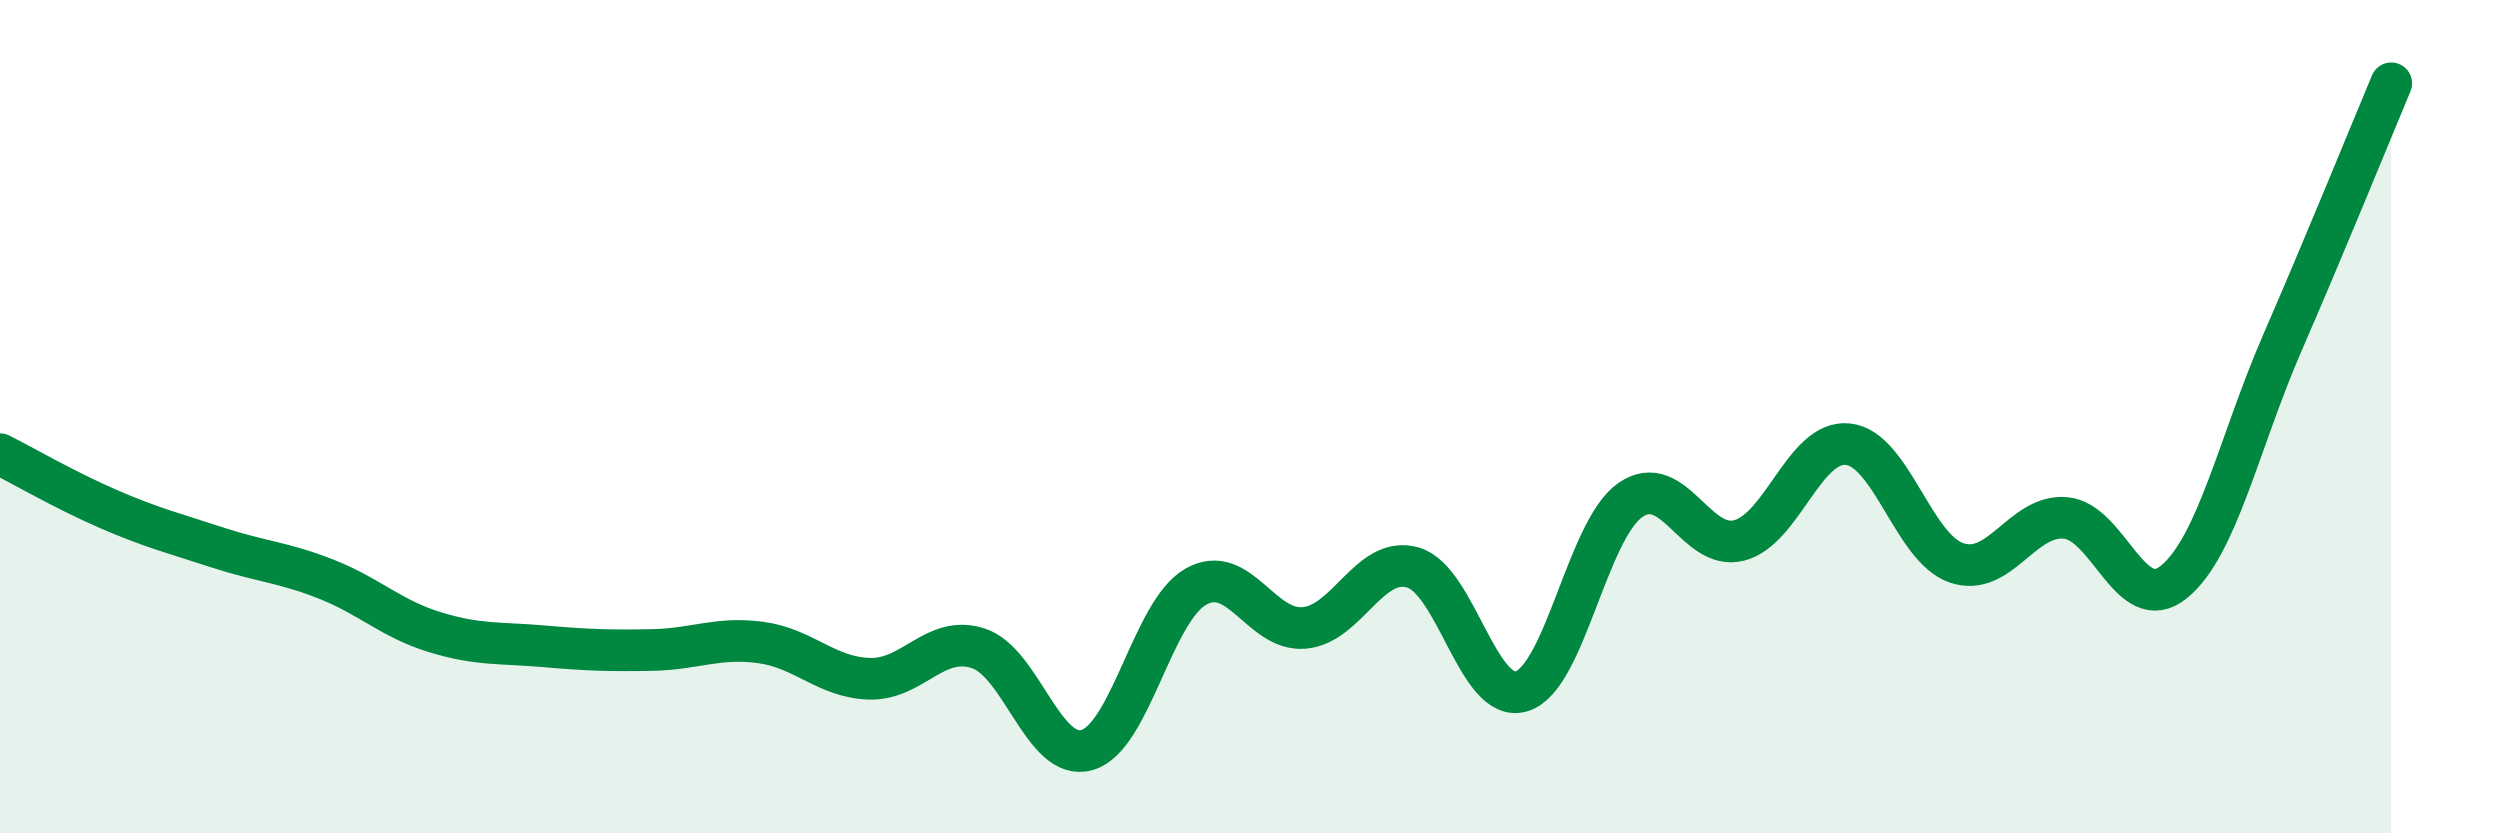
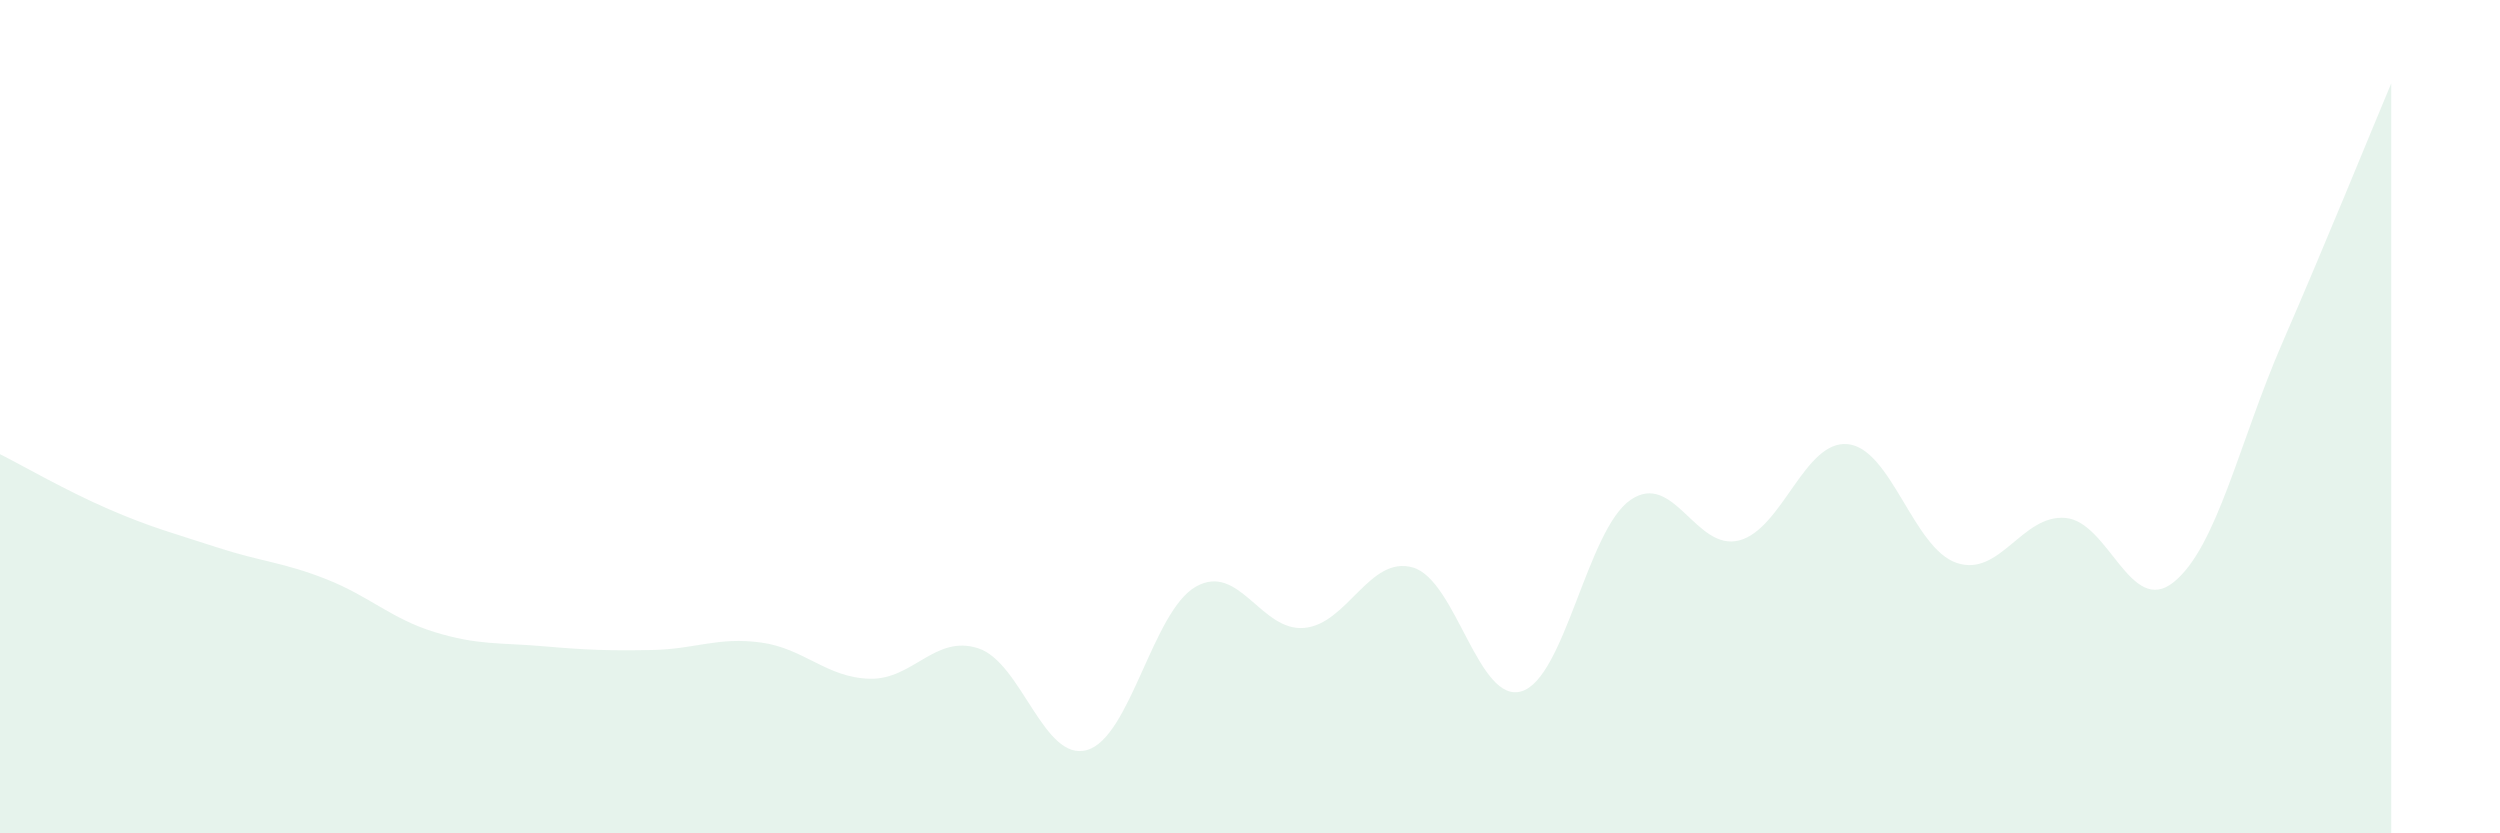
<svg xmlns="http://www.w3.org/2000/svg" width="60" height="20" viewBox="0 0 60 20">
  <path d="M 0,10.9 C 0.52,11.16 1.57,11.77 2.61,12.22 C 3.65,12.67 4.18,12.8 5.22,13.14 C 6.26,13.48 6.79,13.49 7.83,13.9 C 8.87,14.31 9.39,14.85 10.43,15.17 C 11.47,15.49 12,15.42 13.04,15.51 C 14.08,15.6 14.61,15.62 15.65,15.6 C 16.69,15.58 17.22,15.28 18.26,15.42 C 19.3,15.56 19.83,16.26 20.87,16.29 C 21.91,16.32 22.44,15.22 23.48,15.56 C 24.52,15.9 25.05,18.3 26.09,18 C 27.13,17.7 27.66,14.67 28.7,14.08 C 29.74,13.49 30.26,15.16 31.3,15.07 C 32.34,14.98 32.87,13.32 33.91,13.62 C 34.95,13.92 35.48,16.91 36.52,16.59 C 37.56,16.27 38.09,12.72 39.13,12 C 40.17,11.28 40.7,13.24 41.74,12.97 C 42.78,12.7 43.31,10.55 44.35,10.66 C 45.39,10.77 45.92,13.16 46.96,13.51 C 48,13.86 48.53,12.34 49.57,12.43 C 50.61,12.52 51.13,14.81 52.17,13.97 C 53.21,13.13 53.74,10.61 54.78,8.22 C 55.82,5.83 56.87,3.24 57.39,2L57.39 20L0 20Z" fill="#008740" opacity="0.1" stroke-linecap="round" stroke-linejoin="round" />
-   <path d="M 0,10.9 C 0.52,11.16 1.57,11.77 2.61,12.22 C 3.65,12.67 4.18,12.8 5.22,13.14 C 6.26,13.48 6.79,13.49 7.83,13.9 C 8.87,14.31 9.39,14.85 10.43,15.17 C 11.47,15.49 12,15.42 13.04,15.51 C 14.08,15.6 14.61,15.62 15.65,15.6 C 16.69,15.58 17.22,15.28 18.26,15.42 C 19.3,15.56 19.83,16.26 20.87,16.29 C 21.91,16.32 22.44,15.22 23.48,15.56 C 24.52,15.9 25.05,18.3 26.09,18 C 27.13,17.7 27.66,14.67 28.7,14.08 C 29.74,13.49 30.26,15.16 31.3,15.07 C 32.34,14.98 32.87,13.32 33.91,13.62 C 34.95,13.92 35.48,16.91 36.52,16.59 C 37.56,16.27 38.09,12.72 39.13,12 C 40.17,11.28 40.7,13.24 41.74,12.97 C 42.78,12.7 43.31,10.55 44.35,10.66 C 45.39,10.77 45.92,13.16 46.96,13.51 C 48,13.86 48.53,12.34 49.57,12.43 C 50.61,12.52 51.13,14.81 52.17,13.97 C 53.21,13.13 53.74,10.61 54.78,8.22 C 55.82,5.83 56.87,3.24 57.39,2" stroke="#008740" stroke-width="1" fill="none" stroke-linecap="round" stroke-linejoin="round" />
</svg>